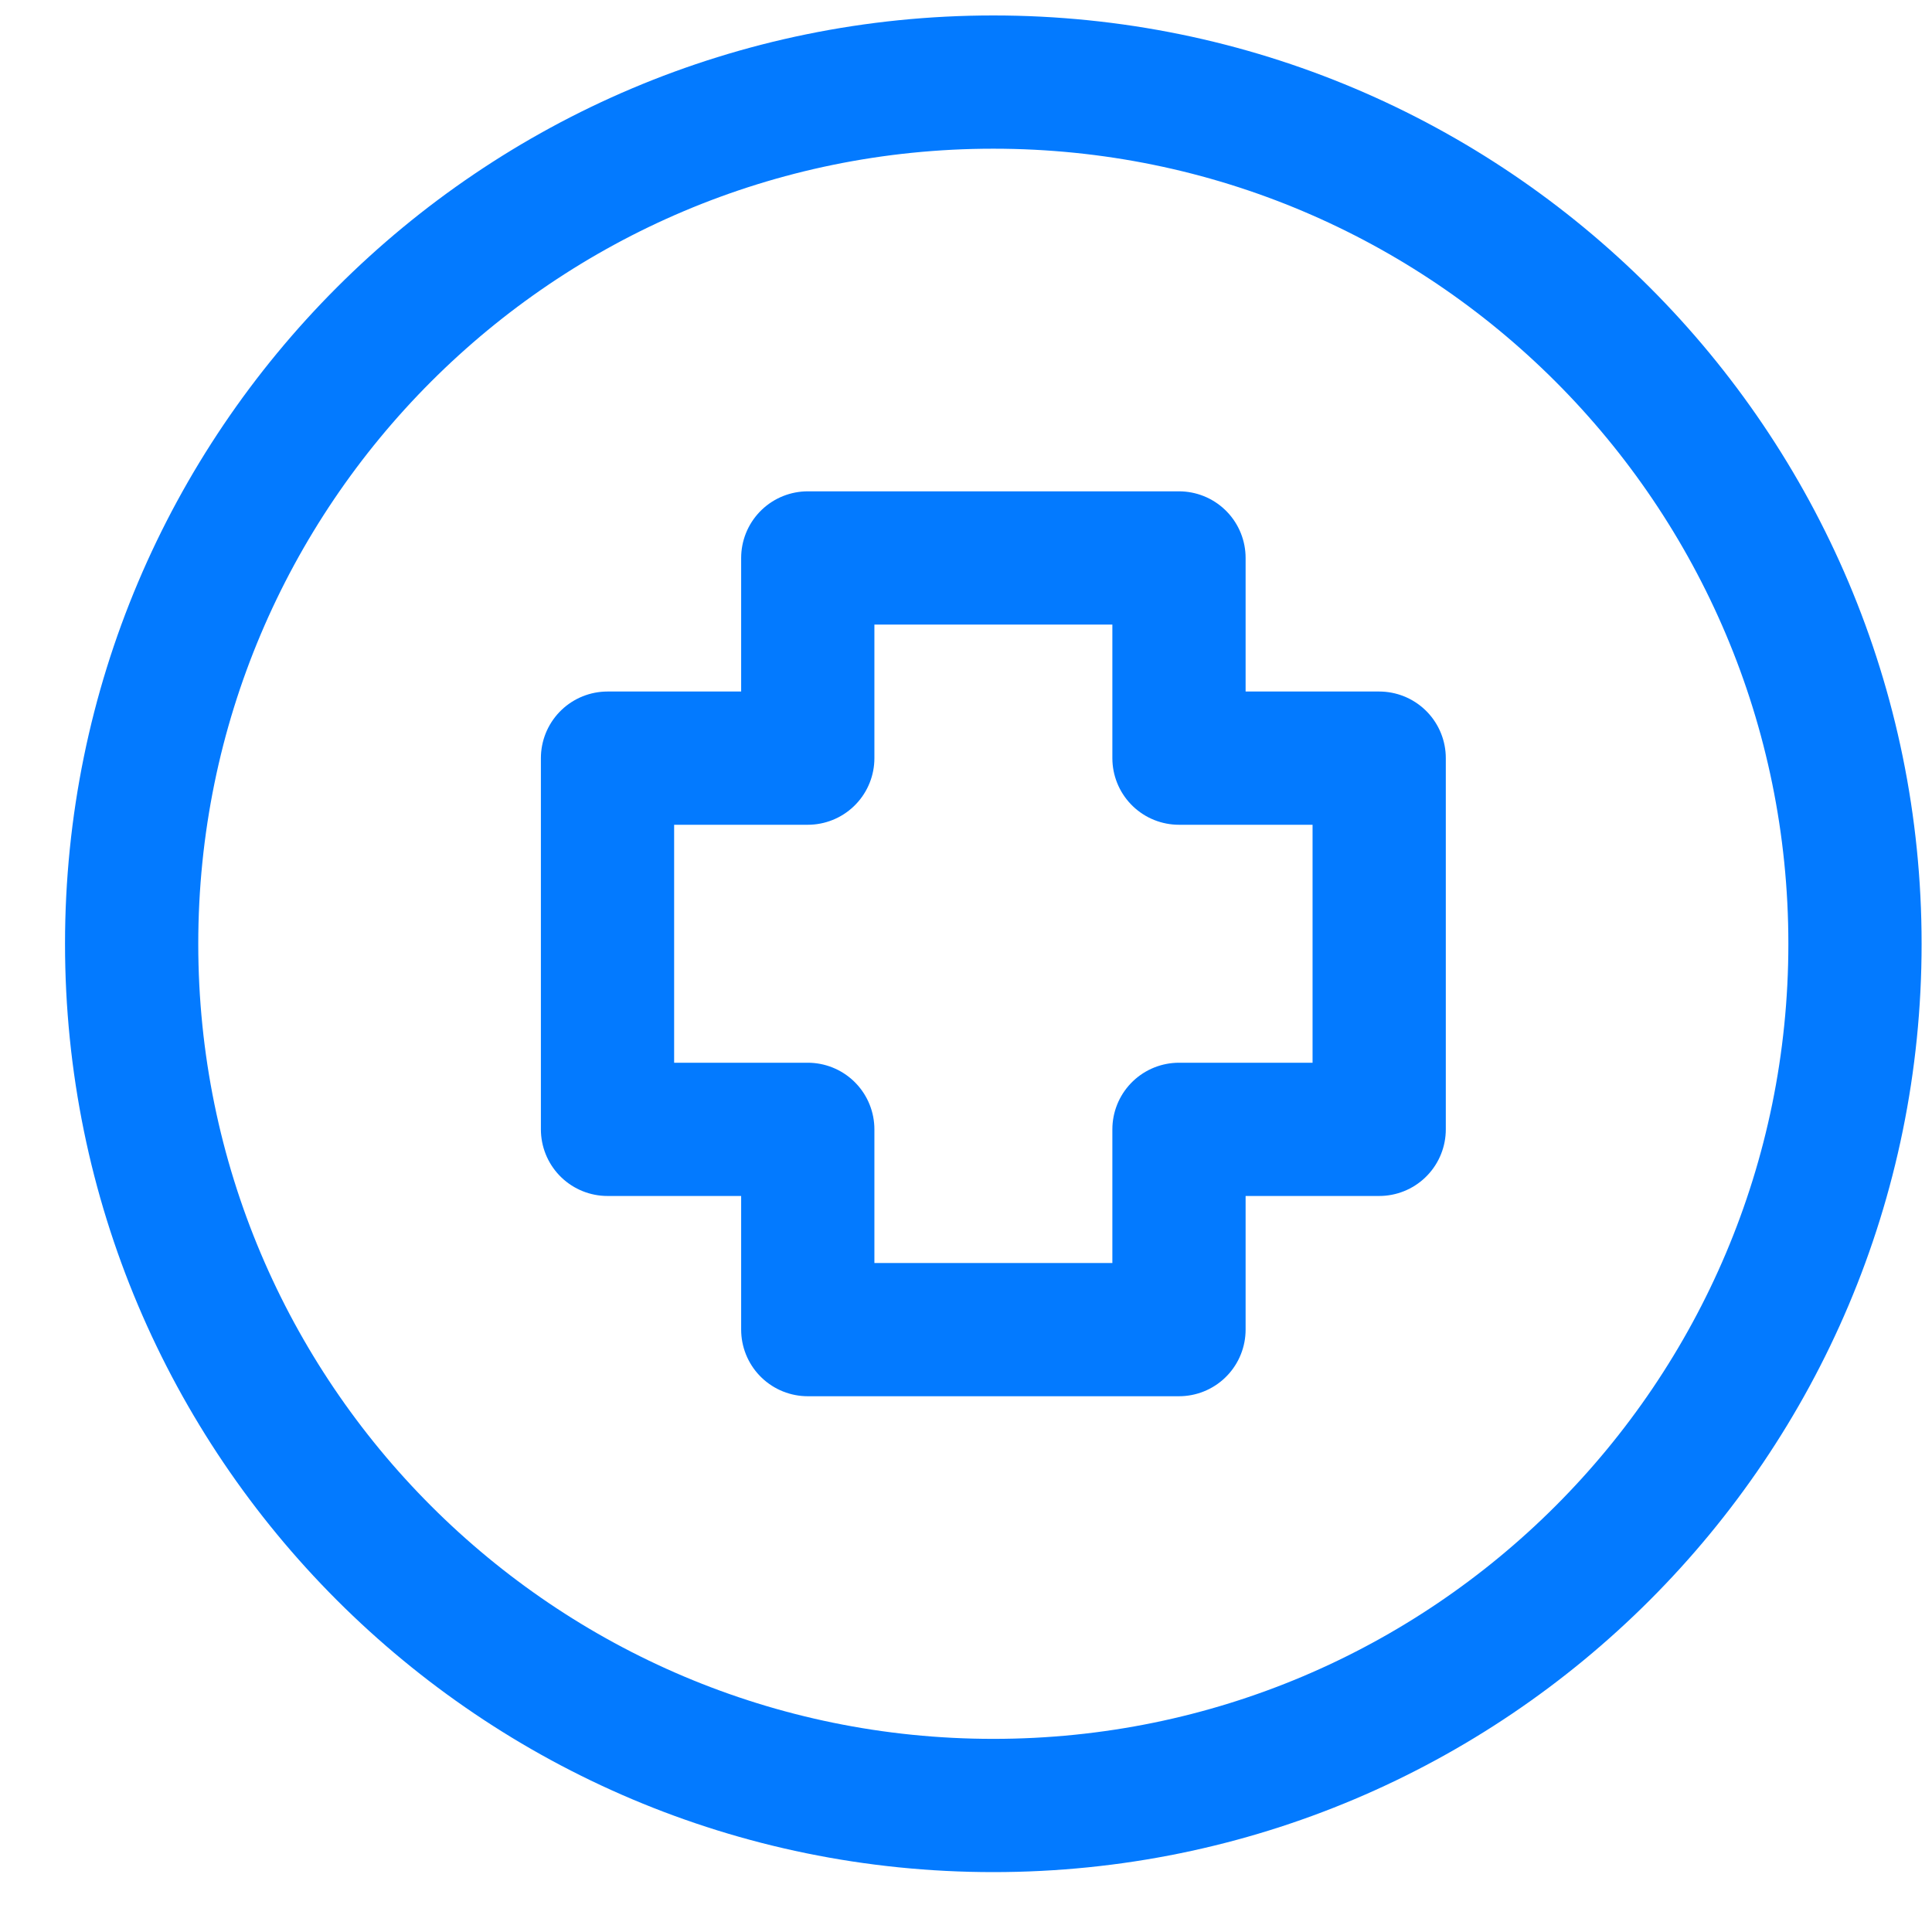
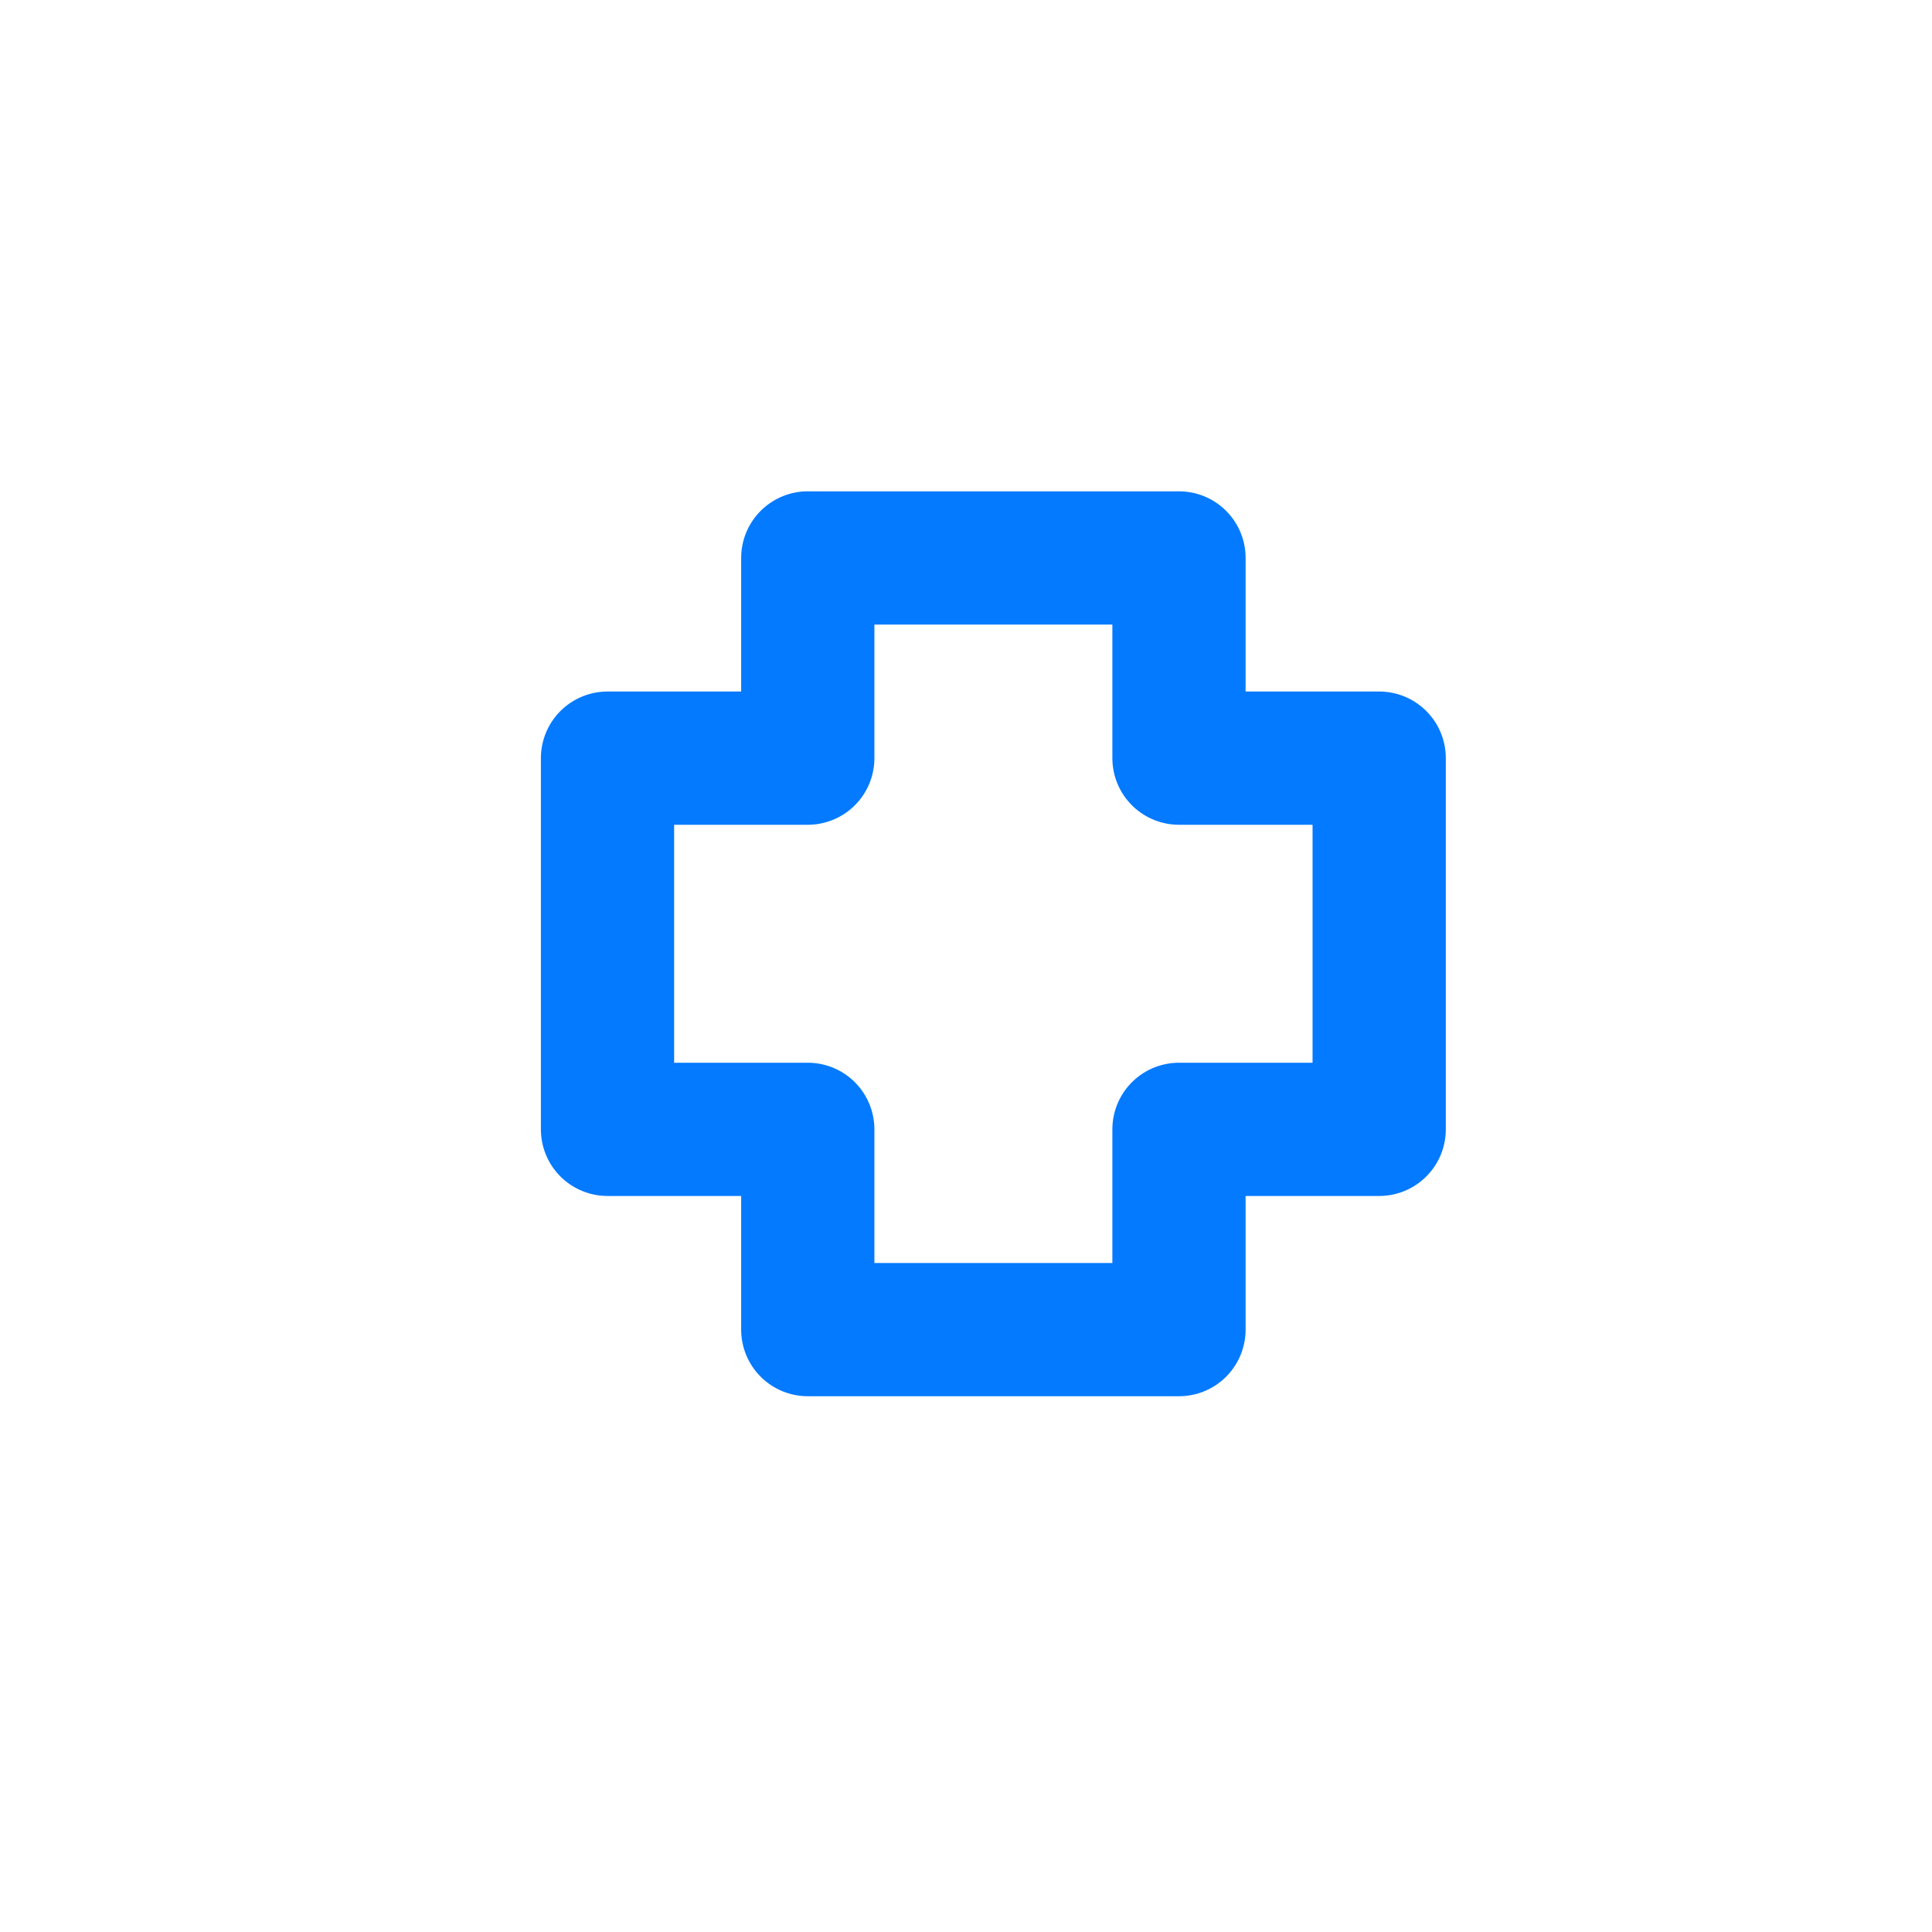
<svg xmlns="http://www.w3.org/2000/svg" width="29px" height="29px" viewBox="0 0 29 29">
  <title>Icon-PatientPortal</title>
  <desc>Created with Sketch.</desc>
  <g id="•--Home" stroke="none" stroke-width="1" fill="none" fill-rule="evenodd" stroke-linecap="round">
    <g id="Home" transform="translate(-1050, -879)" stroke="#037AFF" stroke-width="2">
      <g id="Icon-PatientPortal" transform="translate(1051, 879.316)">
        <g id="Group-38">
-           <path d="M26.844,13.851 C26.844,20.994 21.054,26.785 13.91,26.785 C6.767,26.785 0.976,20.994 0.976,13.851 C0.976,6.707 6.767,0.916 13.91,0.916 C21.054,0.916 26.844,6.707 26.844,13.851 Z" id="Stroke-34" />
          <polygon id="Stroke-36" stroke-linejoin="round" points="11.125 11.064 8.119 11.064 8.119 16.636 11.125 16.636 11.125 19.642 16.697 19.642 16.697 16.636 19.702 16.636 19.702 11.064 16.697 11.064 16.697 8.059 11.125 8.059" />
        </g>
      </g>
    </g>
  </g>
</svg>